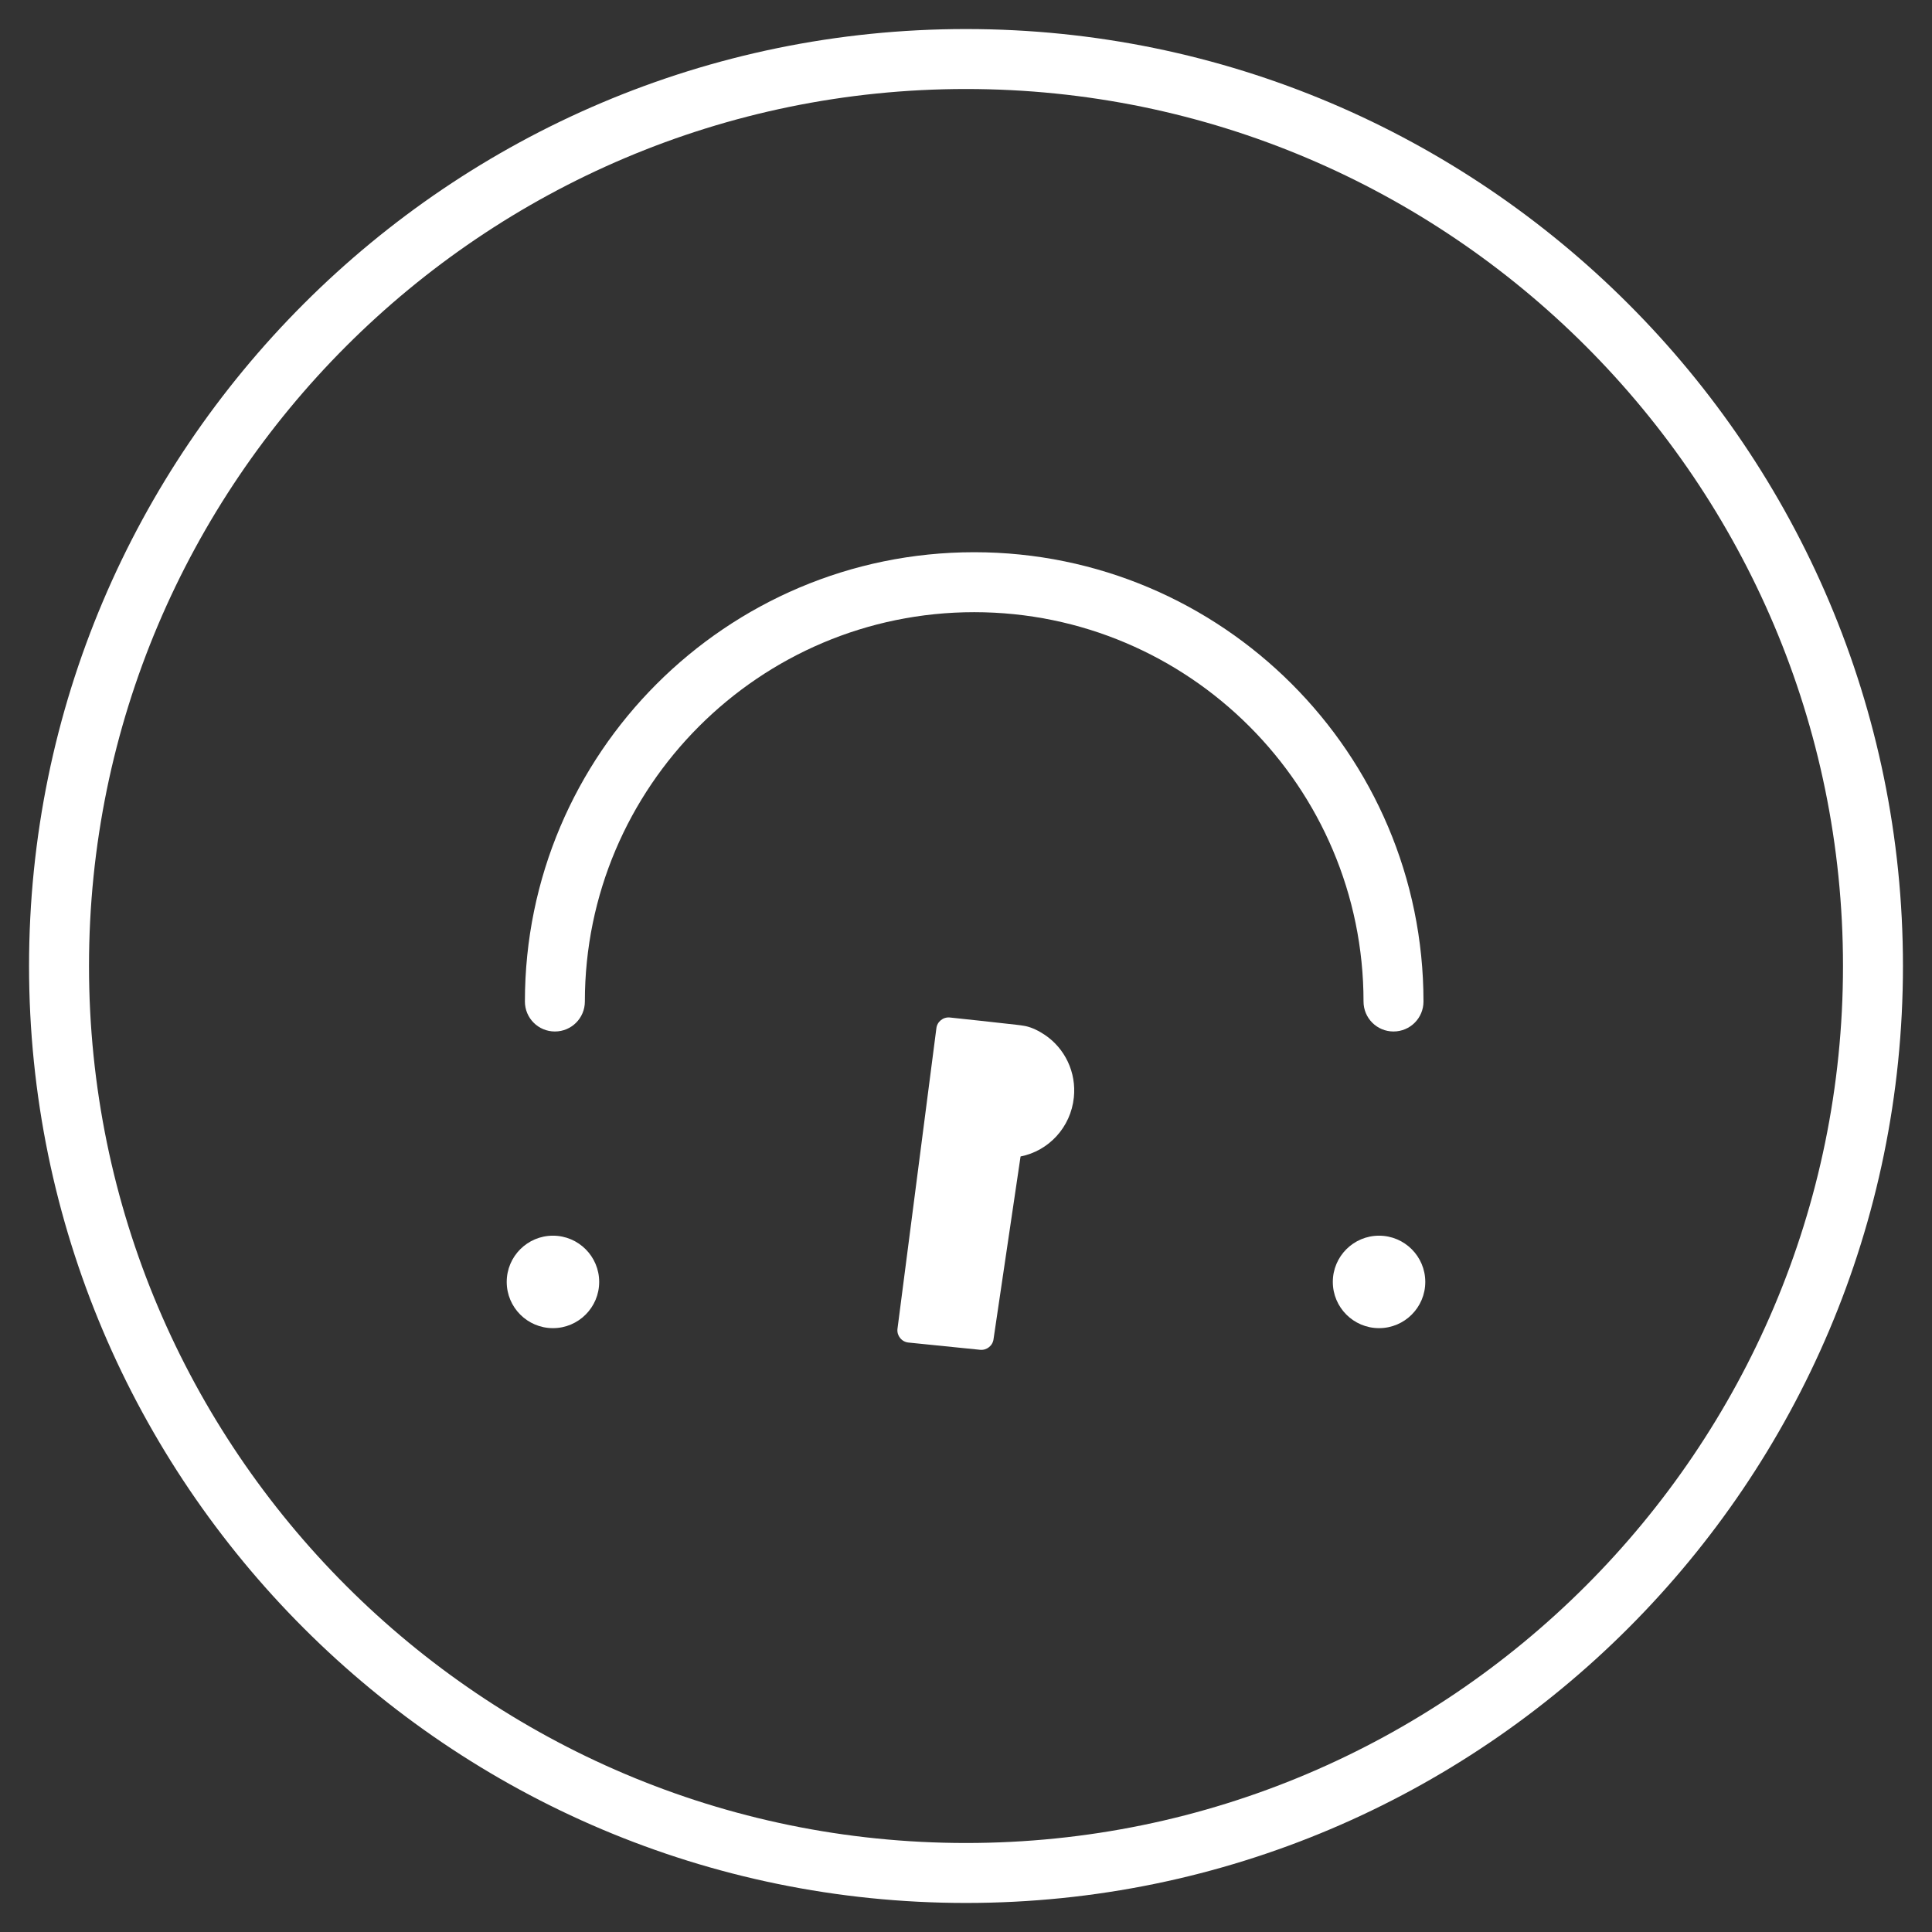
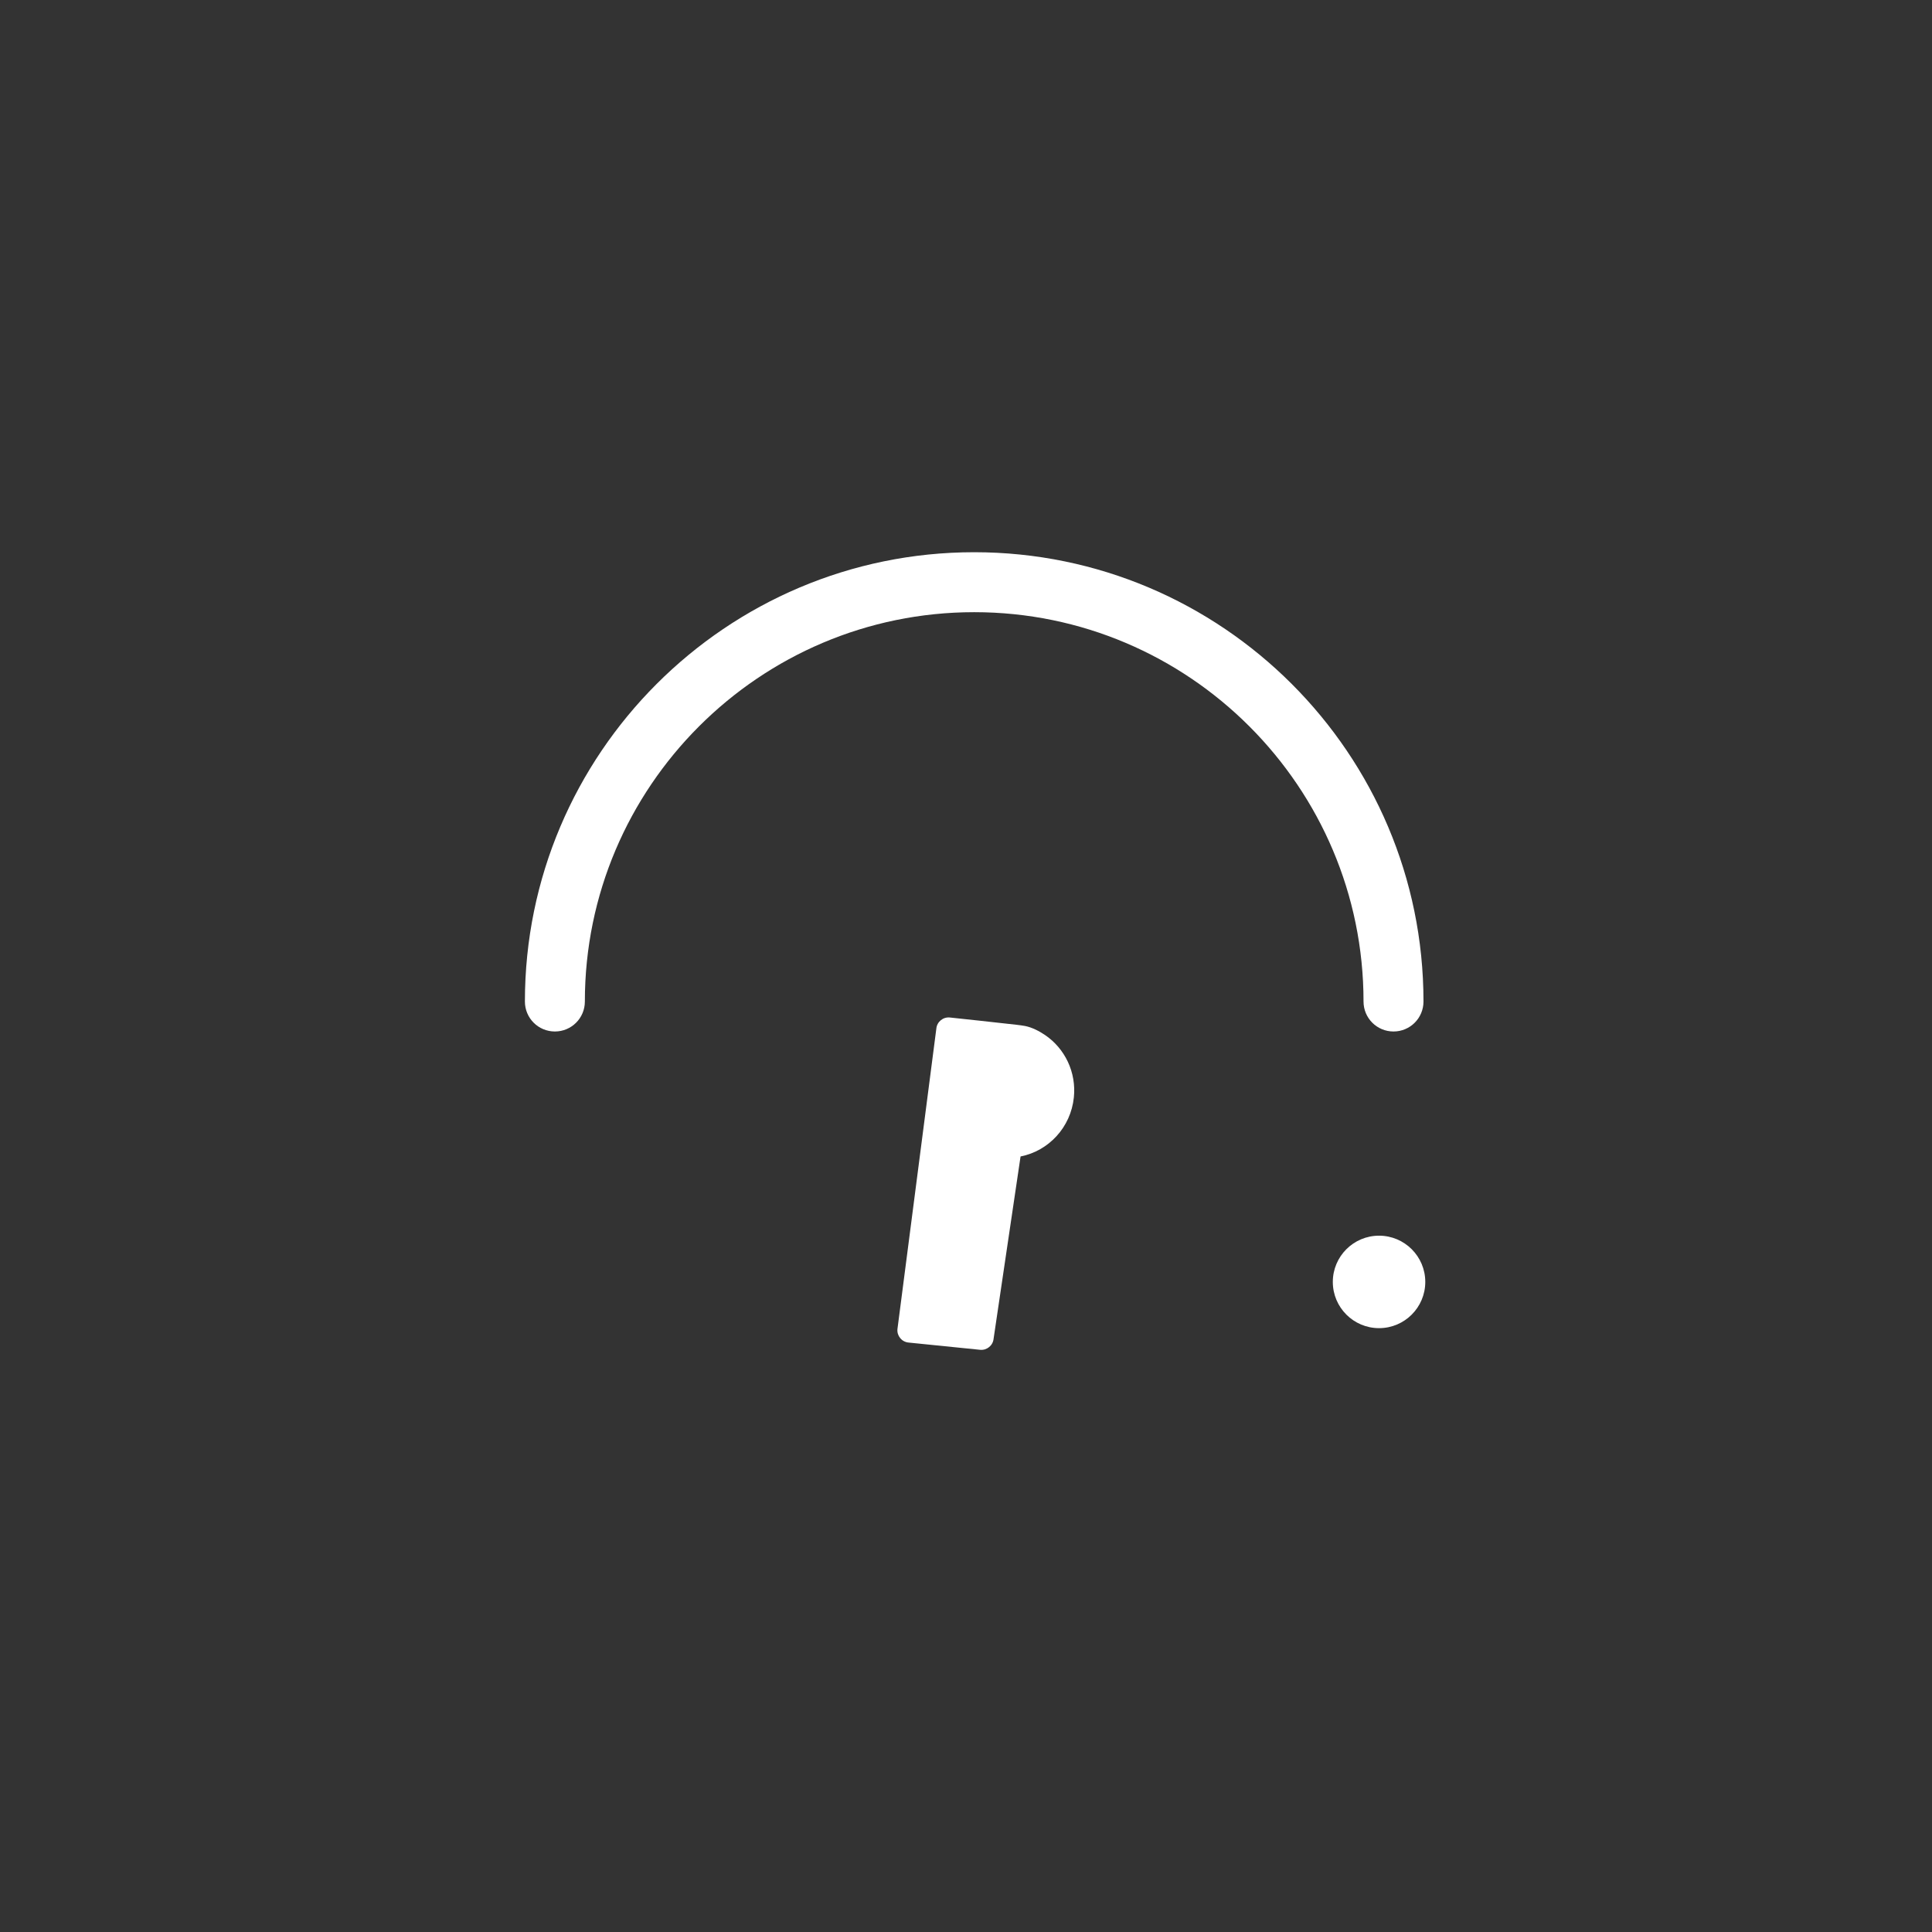
<svg xmlns="http://www.w3.org/2000/svg" width="29" height="29" viewBox="0 0 29 29" fill="none">
  <rect x="0" y="0" width="29" height="29" fill="#333333" stroke="none" />
-   <path d="M14.5 0.436C22.255 0.436 28.564 6.745 28.564 14.5C28.564 22.255 22.255 28.564 14.5 28.564C6.745 28.564 0.436 22.255 0.436 14.5C0.436 6.745 6.745 0.436 14.5 0.436ZM14.5 27.664C21.758 27.664 27.664 21.758 27.664 14.5C27.664 7.242 21.758 1.336 14.5 1.336C7.242 1.336 1.336 7.242 1.336 14.5C1.336 21.758 7.242 27.664 14.5 27.664Z" fill="white" />
-   <path d="M8.3 18.548C7.917 18.548 7.606 18.859 7.606 19.242C7.606 19.625 7.917 19.936 8.3 19.936C8.683 19.936 8.994 19.625 8.994 19.242C8.994 18.859 8.683 18.548 8.3 18.548Z" fill="white" />
  <path d="M20.7 18.548C20.317 18.548 20.006 18.859 20.006 19.242C20.006 19.625 20.317 19.936 20.7 19.936C21.083 19.936 21.394 19.625 21.394 19.242C21.394 18.859 21.083 18.548 20.7 18.548Z" fill="white" />
  <path d="M14.623 8.289C18.342 8.289 21.367 11.314 21.367 15.033C21.367 15.282 21.166 15.483 20.917 15.483C20.668 15.483 20.467 15.282 20.467 15.033C20.467 11.811 17.845 9.189 14.623 9.189C11.401 9.189 8.779 11.811 8.779 15.033C8.779 15.282 8.578 15.483 8.329 15.483C8.08 15.483 7.879 15.282 7.879 15.033C7.879 11.314 10.904 8.289 14.623 8.289Z" fill="white" />
  <path d="M16.028 15.936C15.952 15.775 15.833 15.635 15.686 15.536C15.599 15.477 15.493 15.422 15.389 15.401C15.345 15.392 15.3 15.388 15.256 15.382C15.122 15.365 14.304 15.278 14.257 15.273C14.156 15.263 14.065 15.337 14.055 15.438L13.471 19.95C13.461 20.051 13.535 20.142 13.636 20.152L14.712 20.261C14.813 20.271 14.904 20.197 14.914 20.096L15.319 17.359C15.738 17.277 16.073 16.924 16.119 16.472C16.138 16.289 16.107 16.103 16.028 15.936Z" fill="white" />
</svg>